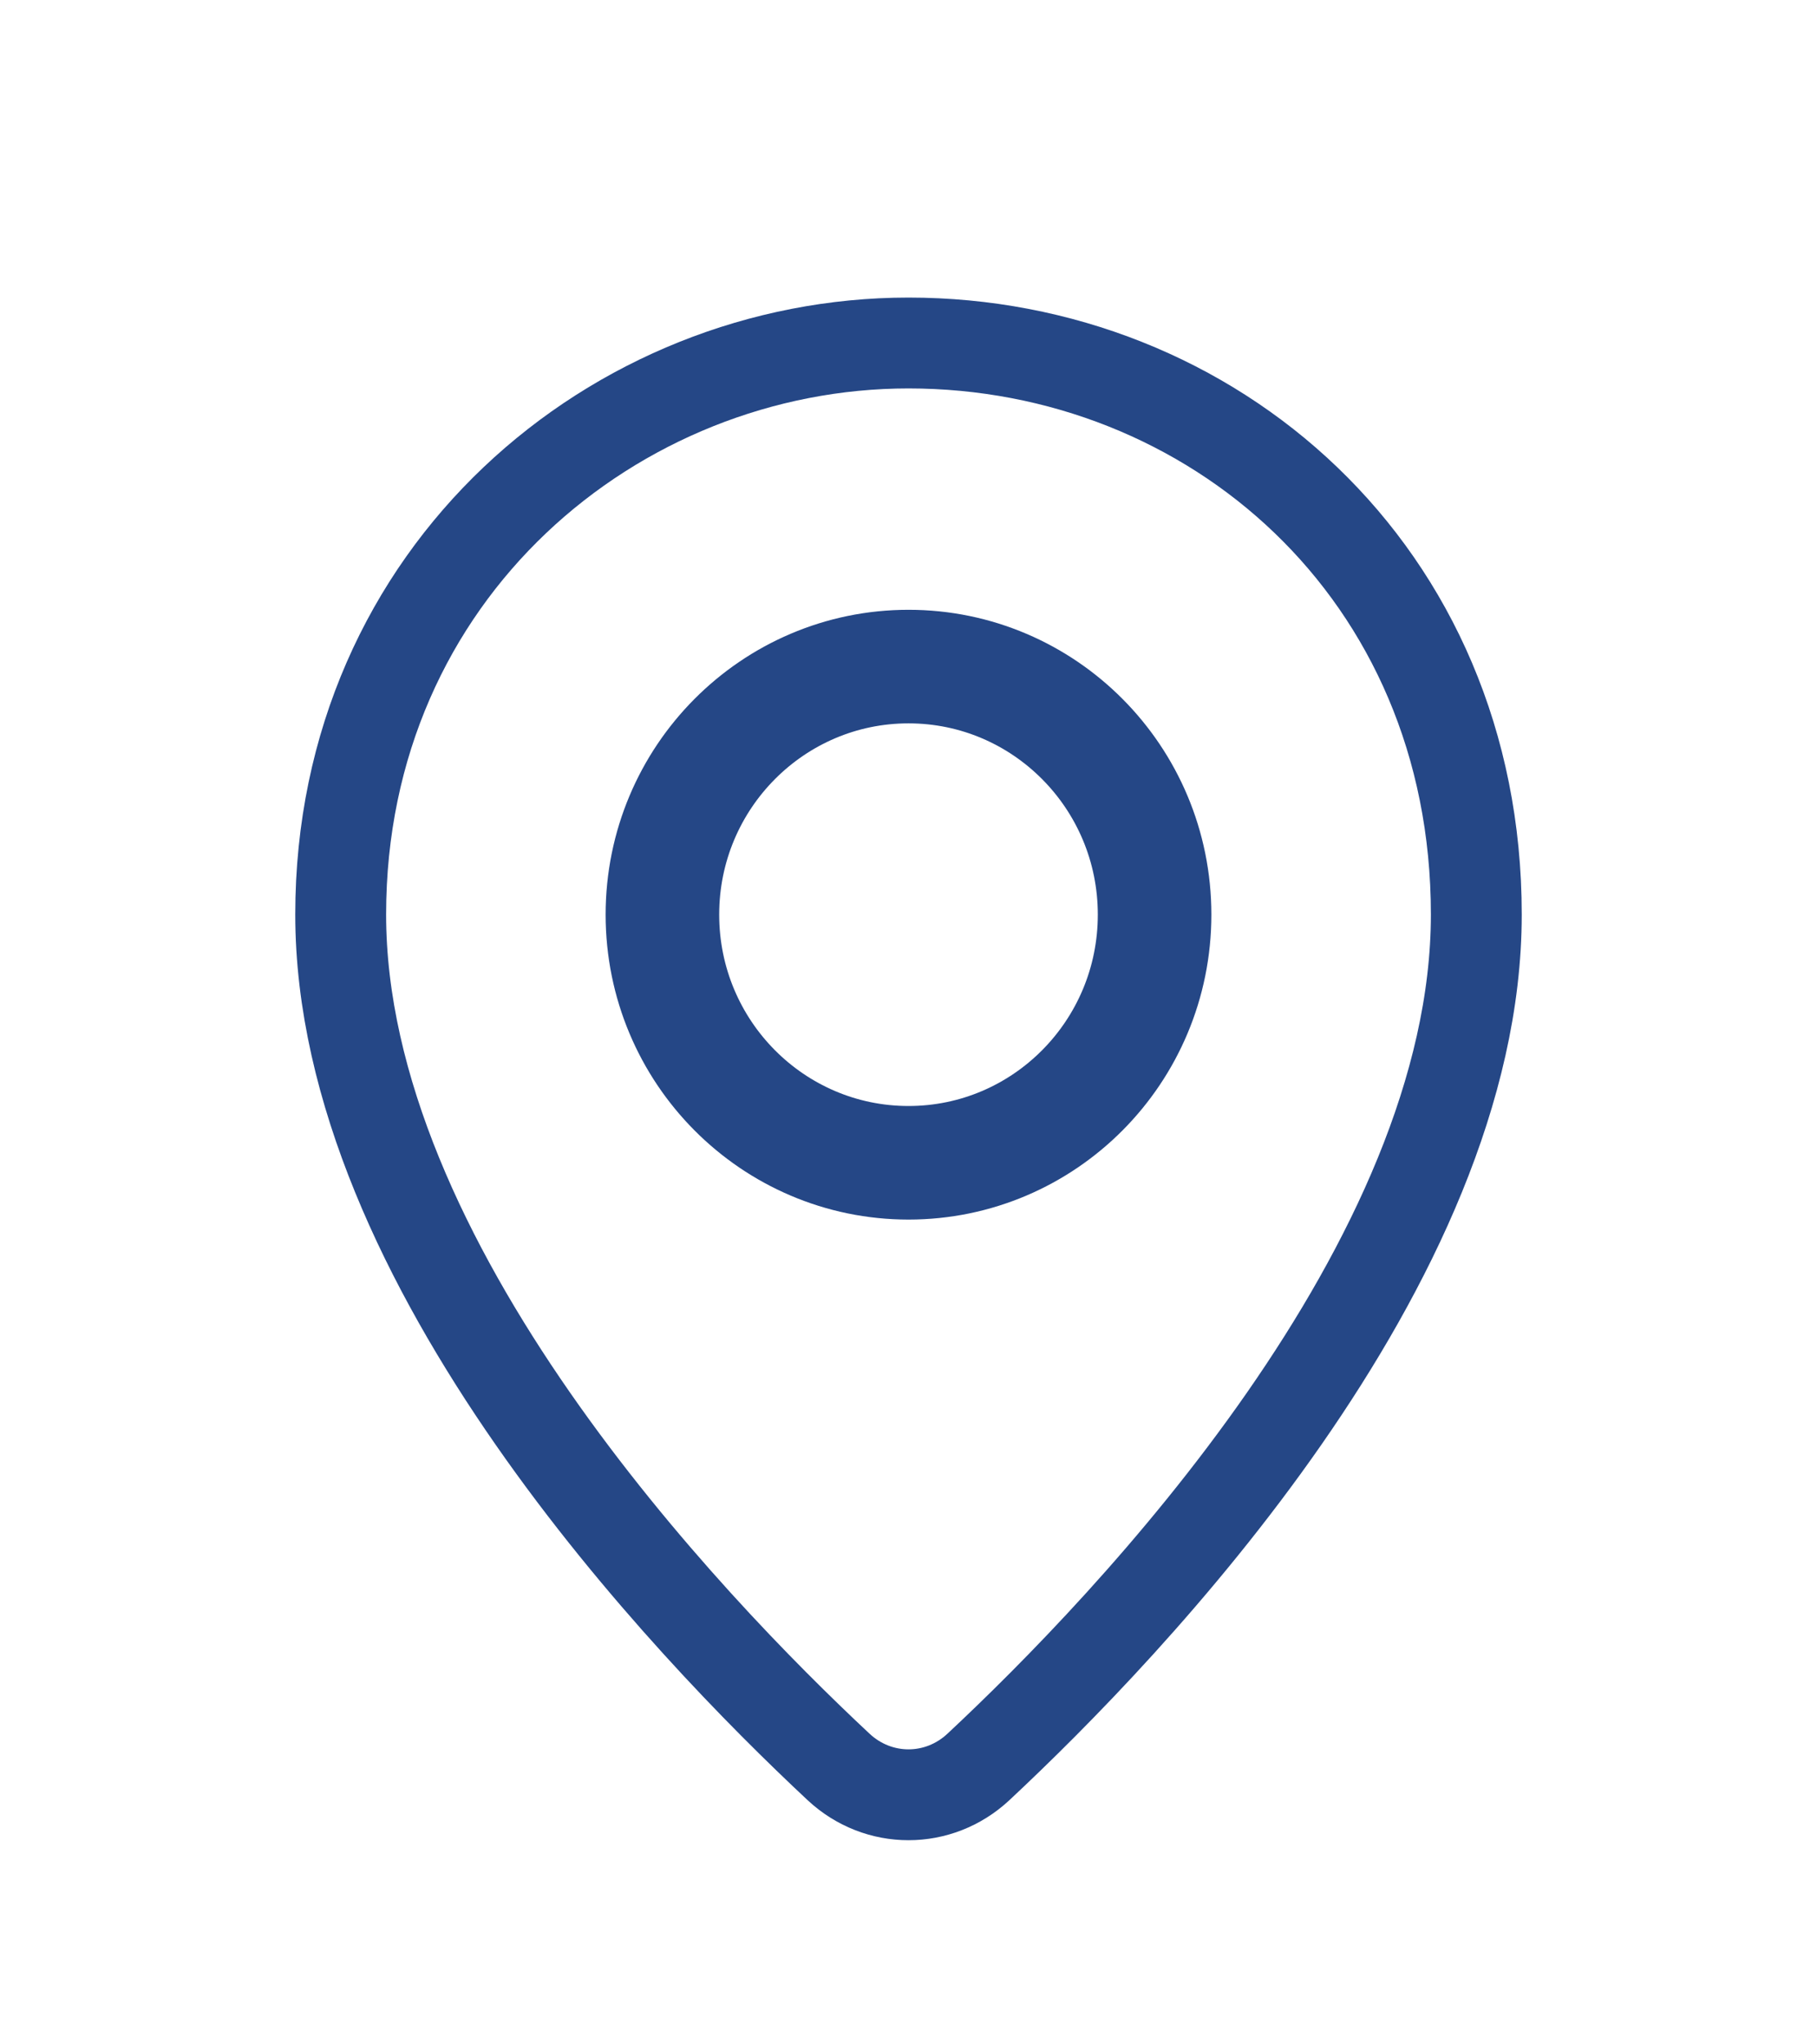
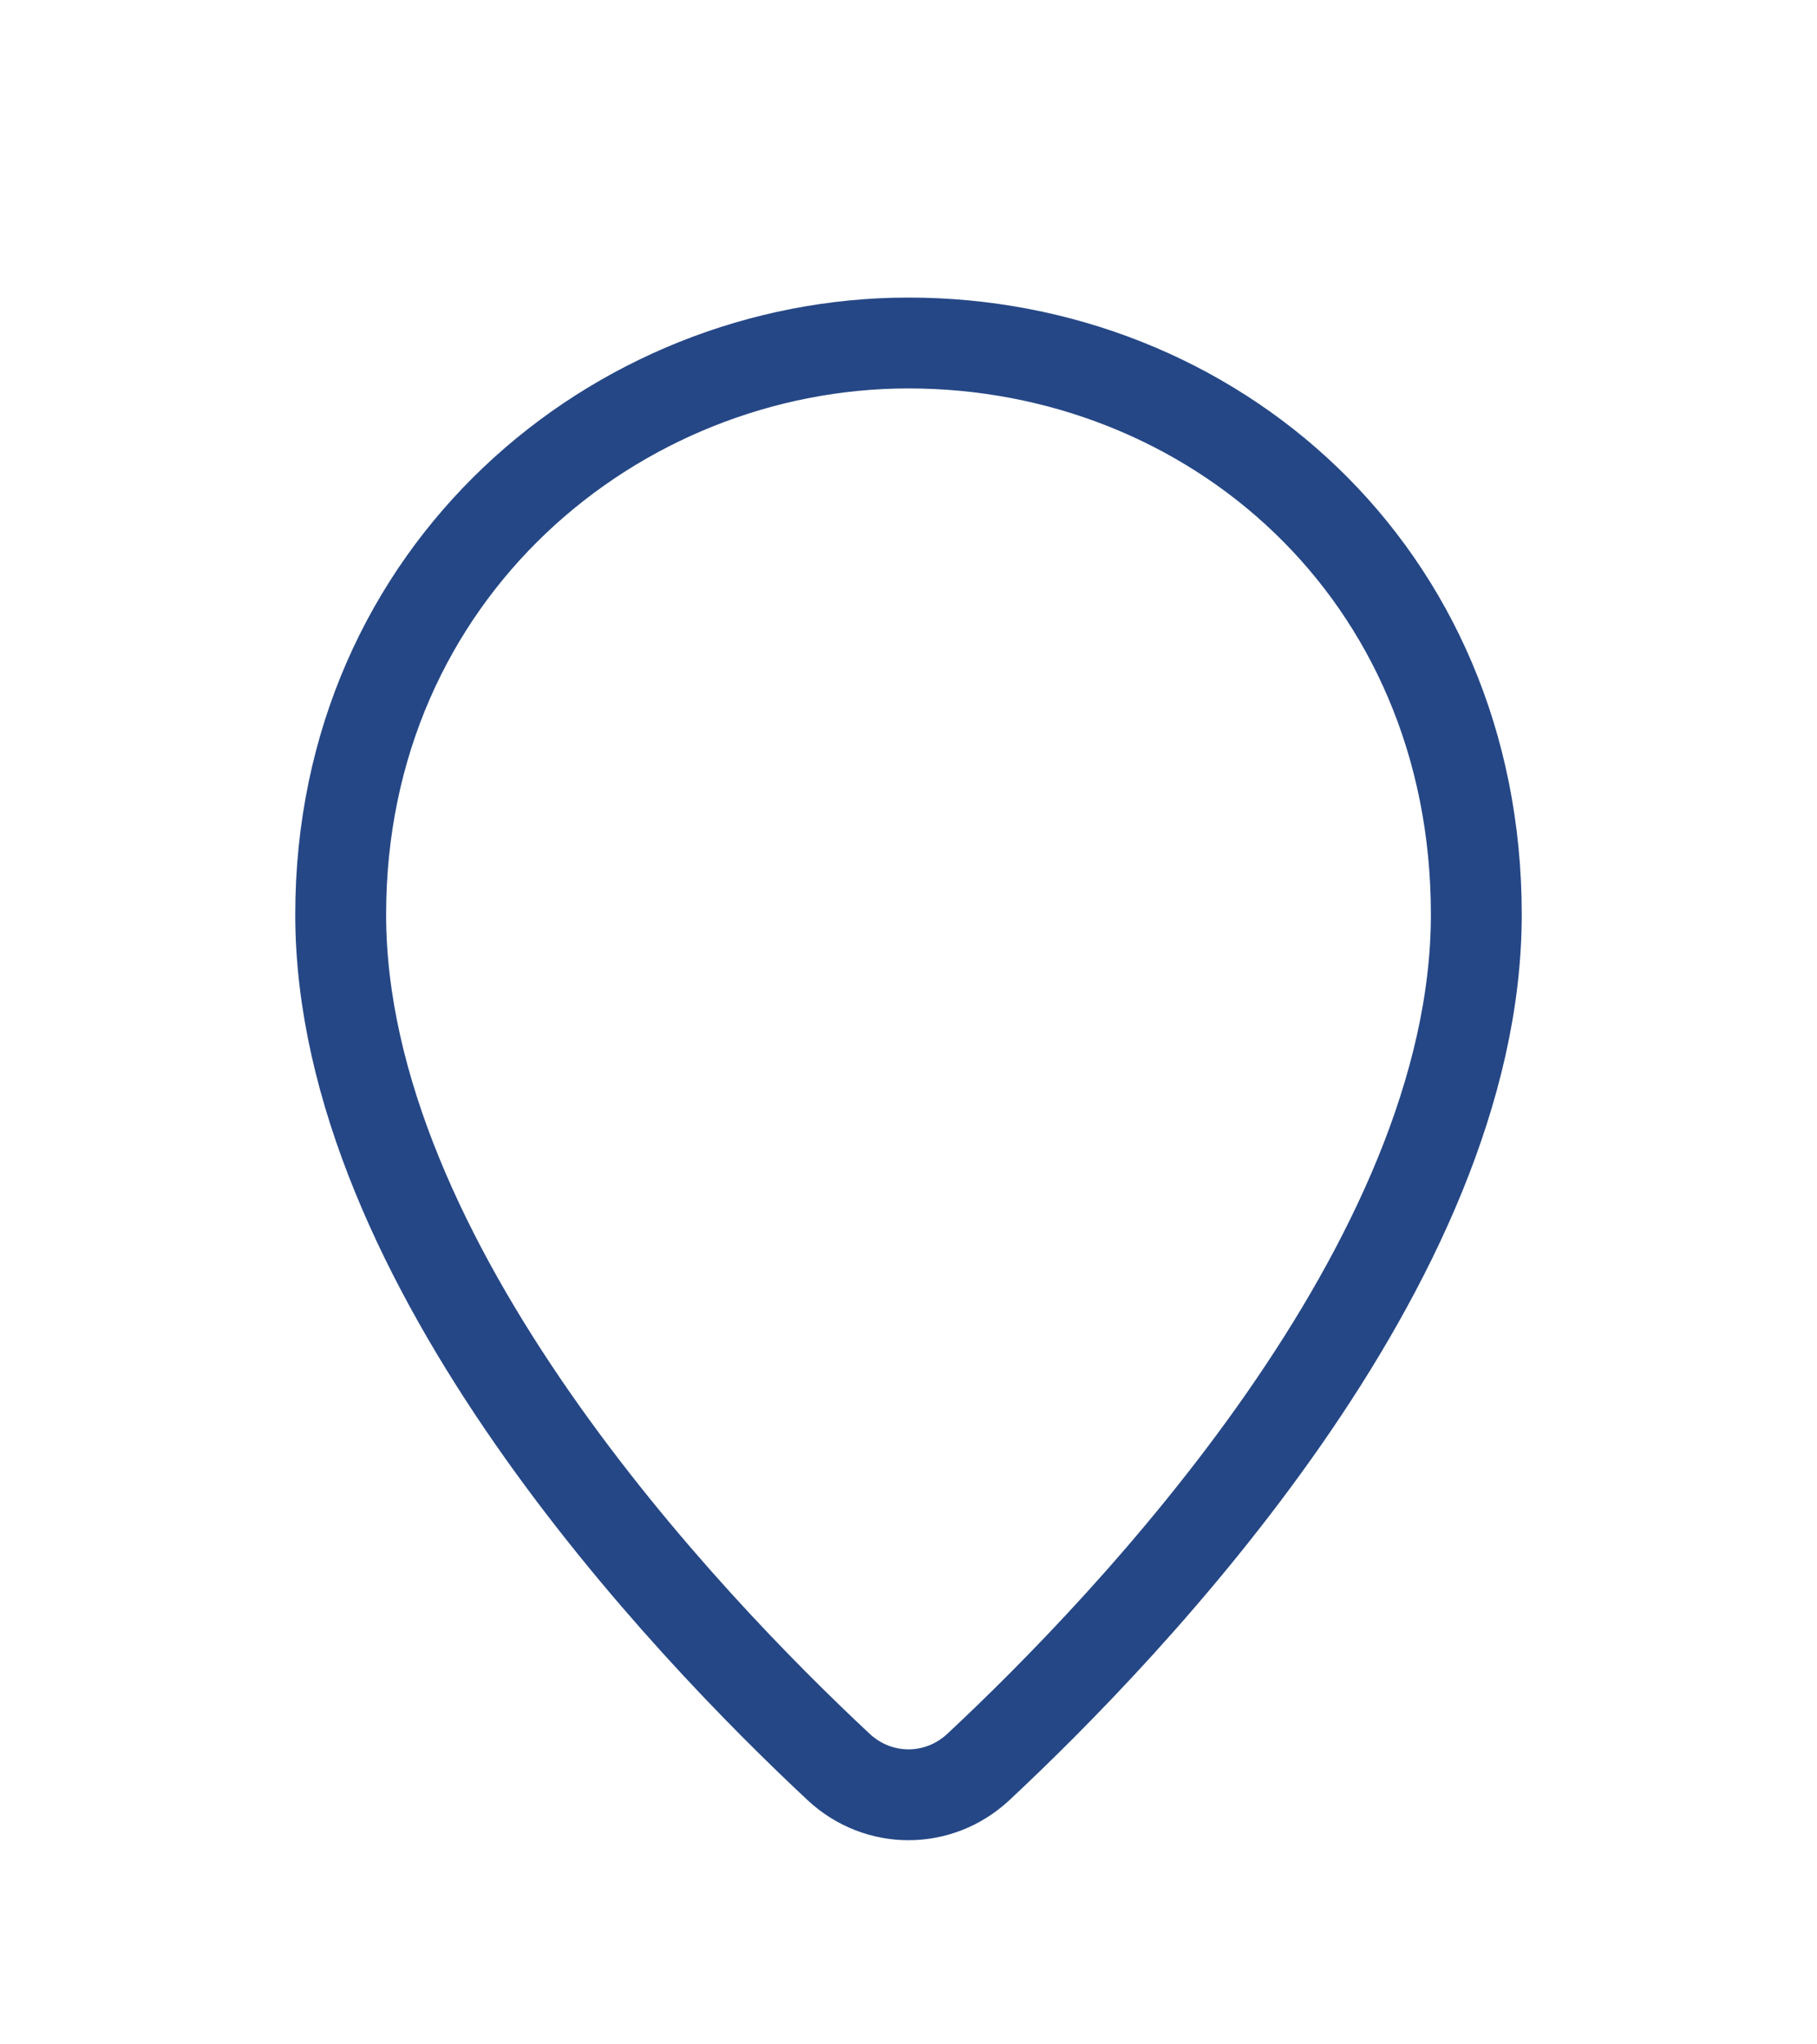
<svg xmlns="http://www.w3.org/2000/svg" width="16" height="18" viewBox="0 0 16 18" fill="none">
-   <path d="M13 8.052C13 11.127 9.951 14.31 8.615 15.558C8.265 15.884 7.735 15.884 7.385 15.558C6.049 14.31 3 11.127 3 8.052C3 5.033 5.423 3.02 8 3.02C10.667 3.02 13 5.033 13 8.052Z" stroke="#254786" stroke-width="0.8" />
-   <path d="M10.167 8.053C10.167 9.263 9.194 10.238 8 10.238C6.807 10.238 5.833 9.263 5.833 8.053C5.833 6.844 6.807 5.869 8 5.869C9.194 5.869 10.167 6.844 10.167 8.053Z" stroke="#254786" />
+   <path d="M13 8.052C13 11.127 9.951 14.31 8.615 15.558C8.265 15.884 7.735 15.884 7.385 15.558C6.049 14.31 3 11.127 3 8.052C3 5.033 5.423 3.02 8 3.02C10.667 3.02 13 5.033 13 8.052" stroke="#254786" stroke-width="0.8" />
</svg>